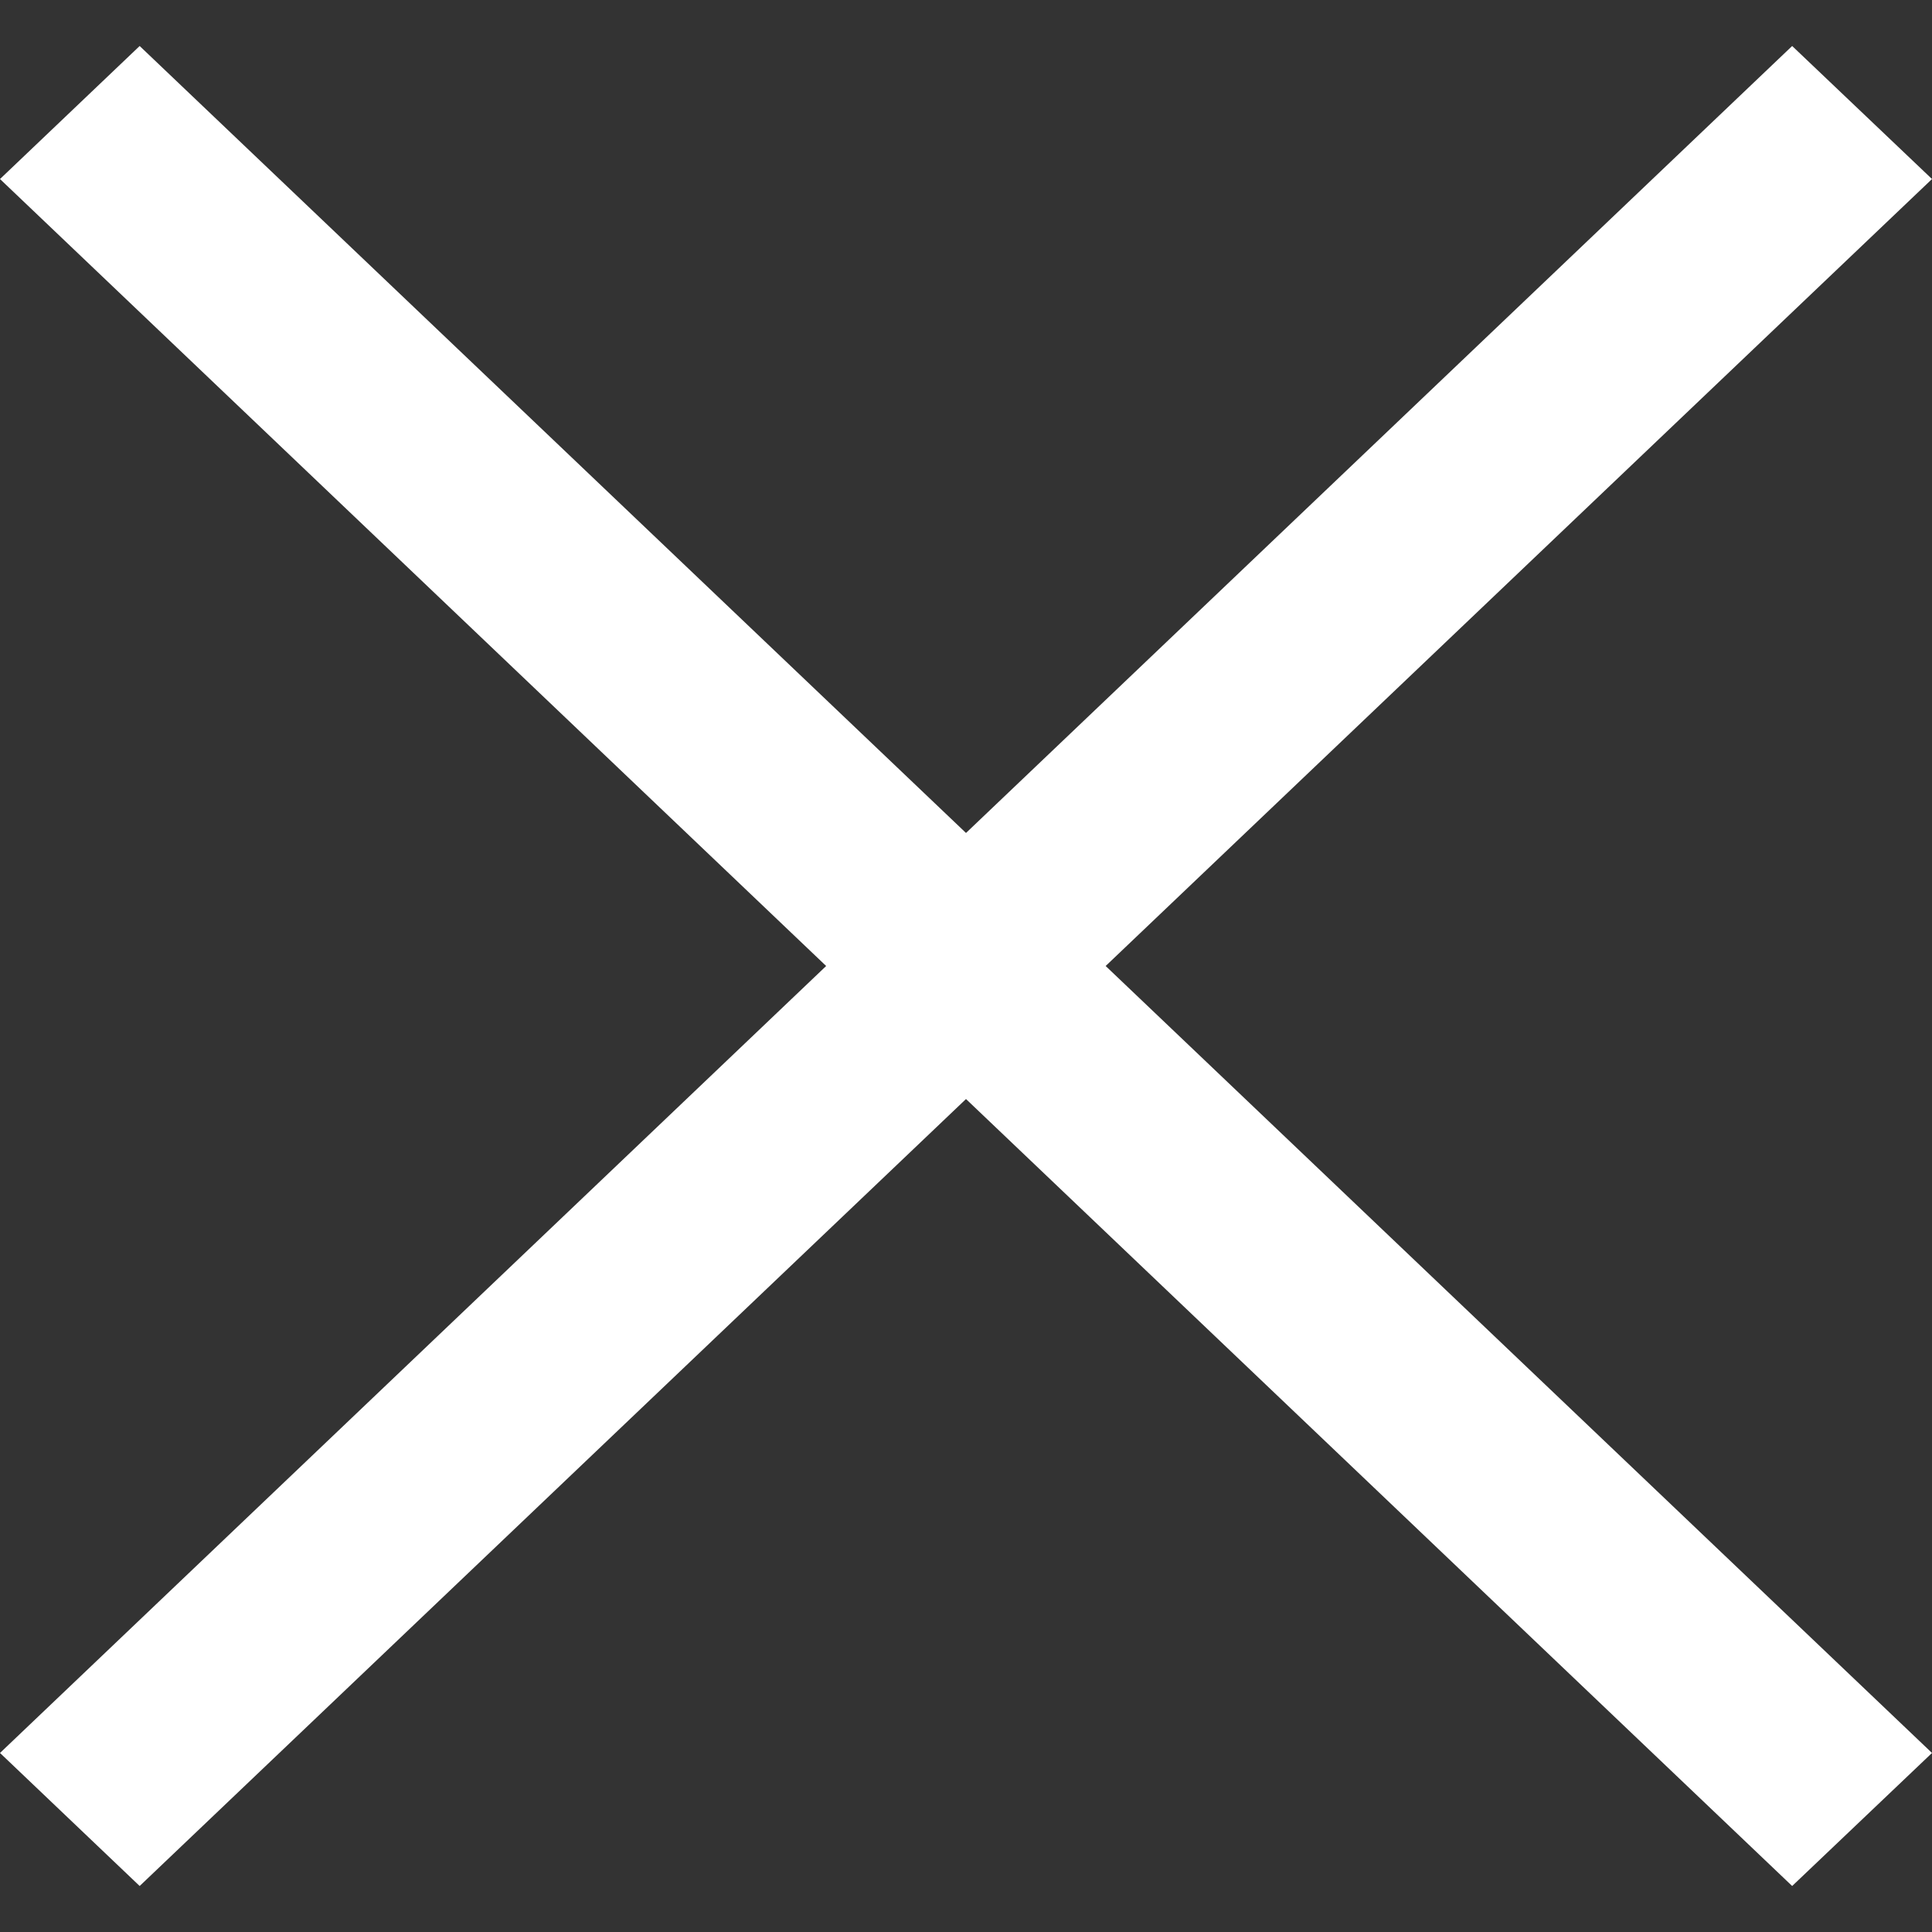
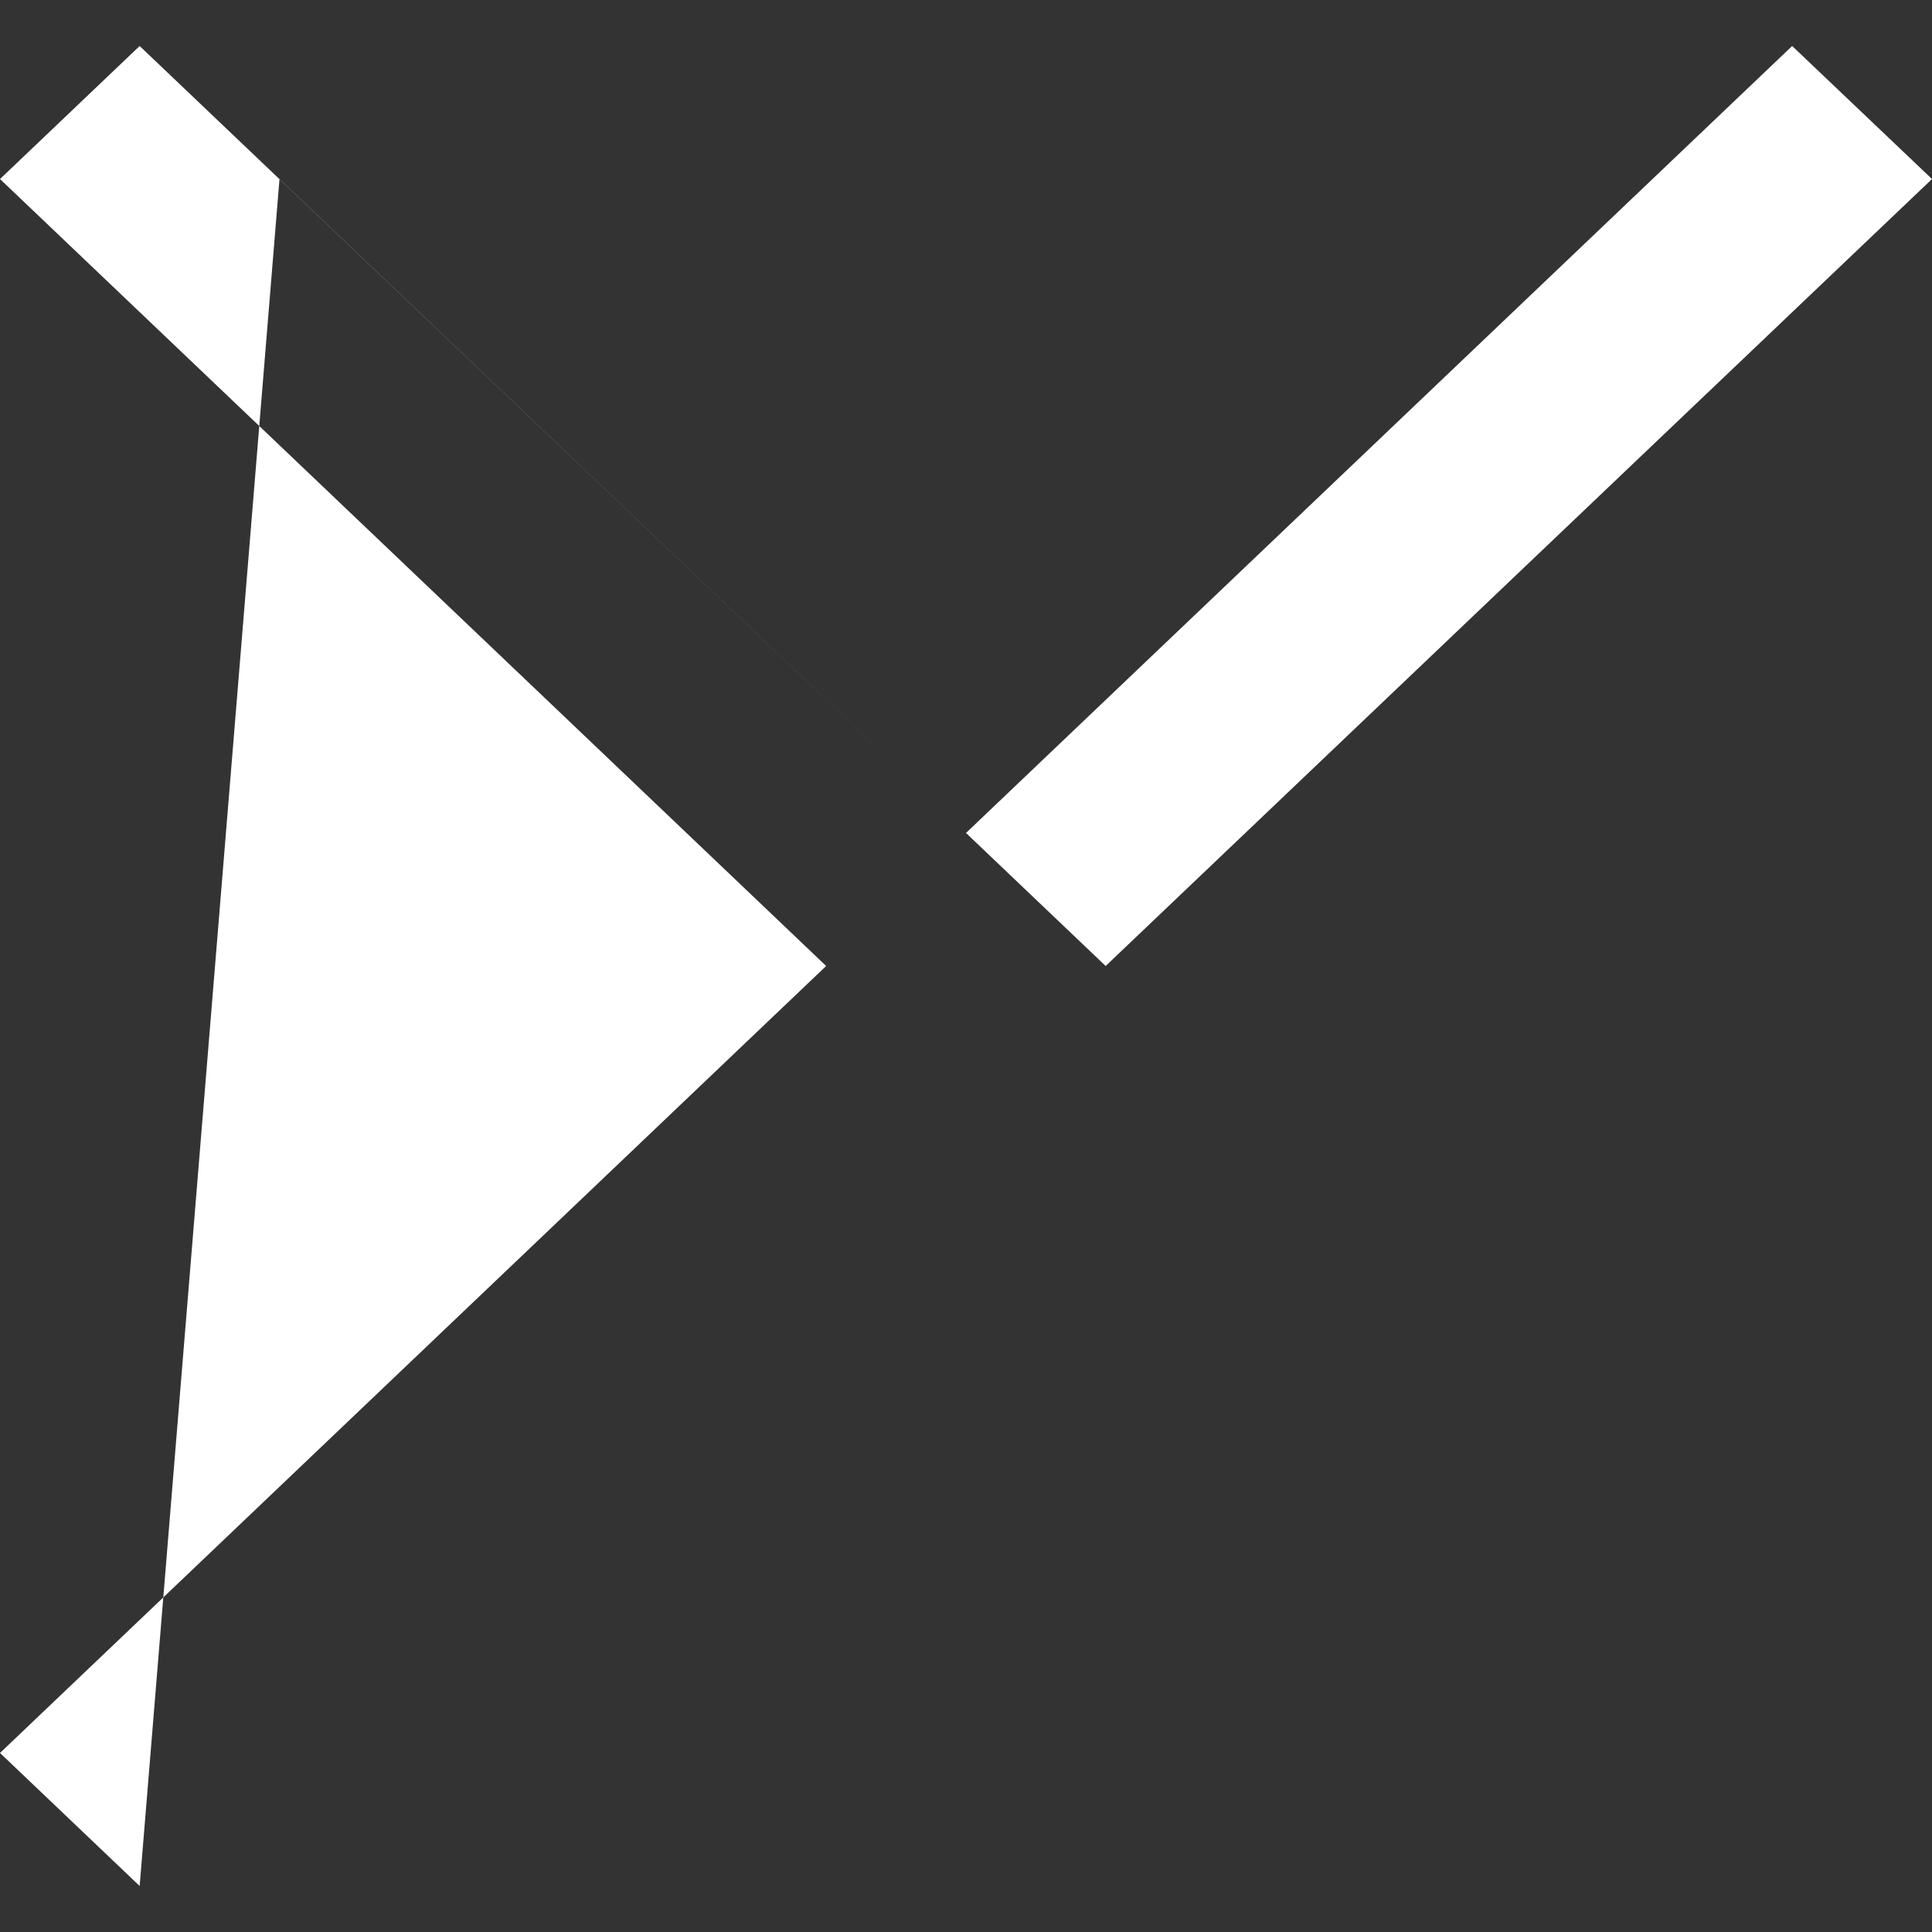
<svg xmlns="http://www.w3.org/2000/svg" width="15" height="15" viewBox="0 -0.5 21 21">
  <rect x="0" y="-0.5" width="21" height="21" fill="#333333" stroke="none" />
-   <path d="M12.018 10L21 18.554 19.48 20l-8.98-8.554L1.518 20 0 18.554 8.98 10 0 1.446 1.518 0 10.5 8.554 19.48 0 21 1.446z" fill="#fff" fill-rule="evenodd" />
+   <path d="M12.018 10l-8.98-8.554L1.518 20 0 18.554 8.98 10 0 1.446 1.518 0 10.5 8.554 19.48 0 21 1.446z" fill="#fff" fill-rule="evenodd" />
</svg>